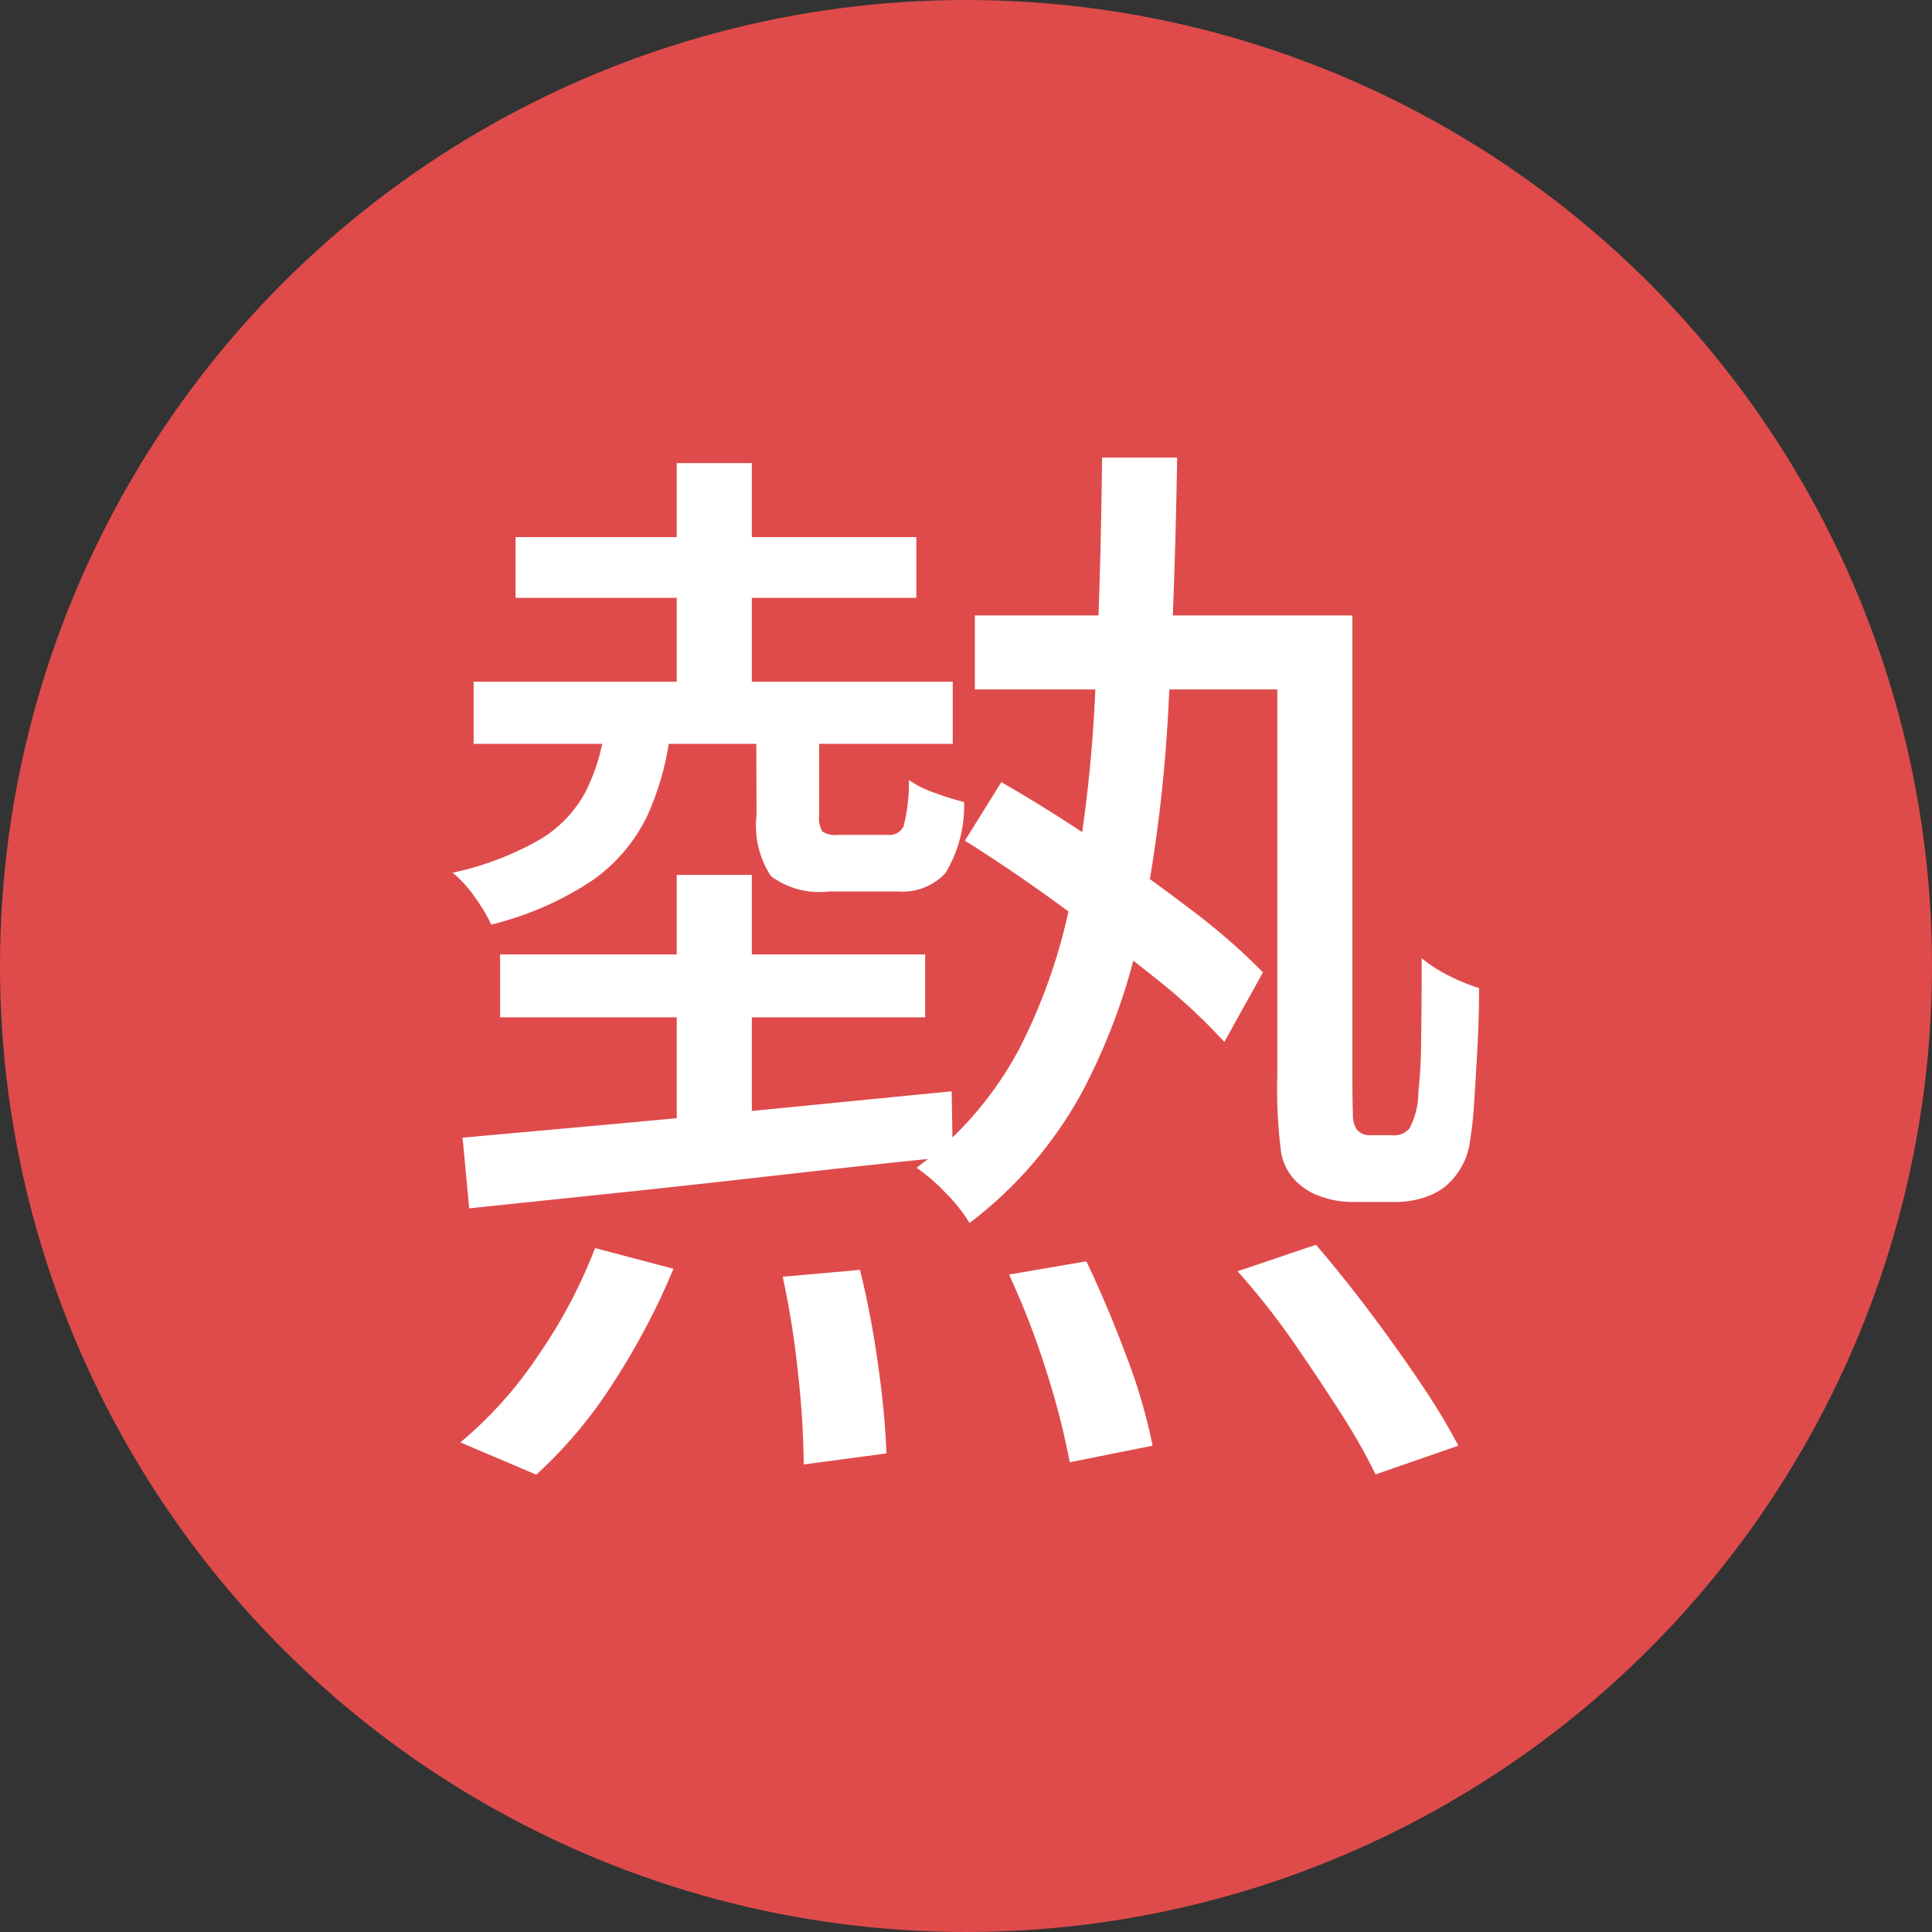
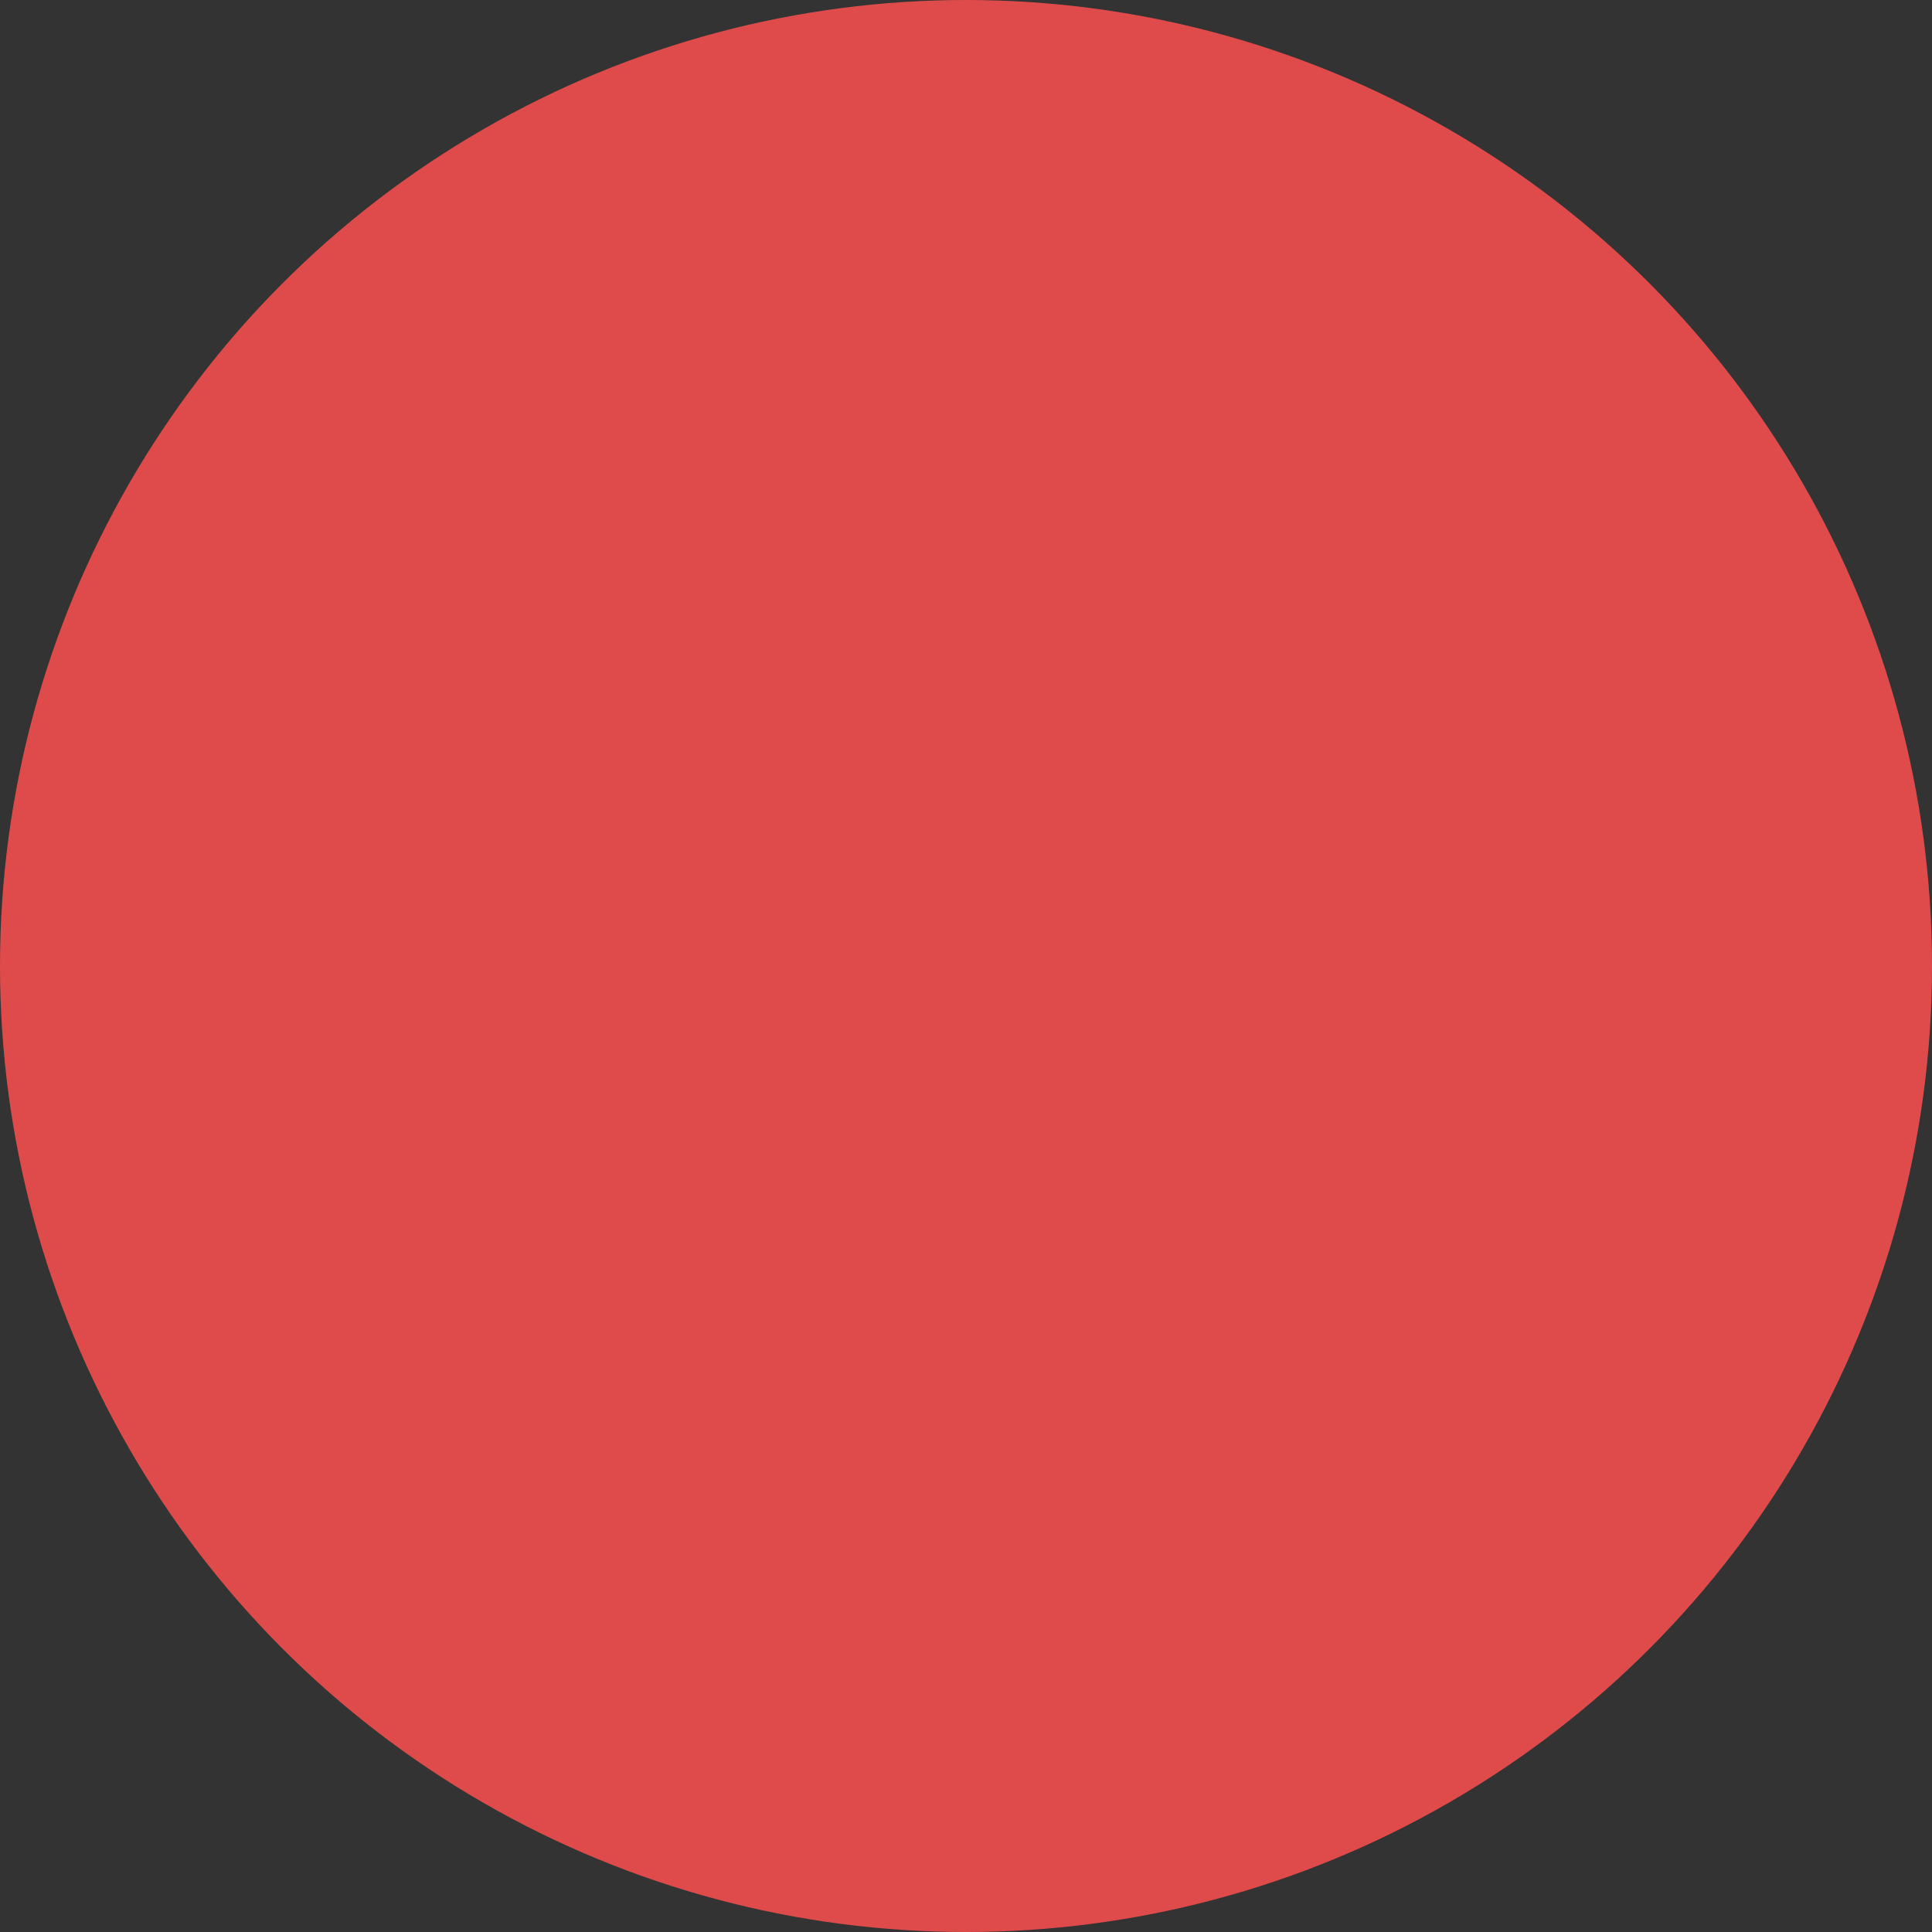
<svg xmlns="http://www.w3.org/2000/svg" width="28" height="28" viewBox="0 0 28 28">
  <rect x="0" y="0" width="28" height="28" fill="#333333" stroke="none" />
  <g id="icon-hot" transform="translate(-44)">
    <circle id="Ellipse_9" data-name="Ellipse 9" cx="14" cy="14" r="14" transform="translate(44)" fill="#df4b4b" />
-     <path id="Path_1908" data-name="Path 1908" d="M1.6-12.288H7.408v.88H1.6Zm6.656,1.136H13.2v1.072H8.256Zm-7.264.96H7.936v.9H.992ZM3.936-13.36H5.024v3.6H3.936Zm0,5.968H5.024v3.984H3.936ZM1.376-6.24h6.16v.912H1.376ZM.832-3.584l2.04-.184Q4.016-3.872,5.32-4l2.6-.256.016.944q-1.264.128-2.528.272T3-2.776L.928-2.56Zm4.256-6.1H6v1.424a.38.38,0,0,0,.048.24.344.344,0,0,0,.224.048h.72A.227.227,0,0,0,7.224-8.1,2.479,2.479,0,0,0,7.3-8.768a1.466,1.466,0,0,0,.368.184,4.305,4.305,0,0,0,.432.136,1.866,1.866,0,0,1-.272,1.032.853.853,0,0,1-.688.264H6.144A1.171,1.171,0,0,1,5.3-7.376a1.338,1.338,0,0,1-.208-.88ZM10.1-13.44h1.088q-.032,1.968-.128,3.648a21.774,21.774,0,0,1-.376,3.064,8.9,8.9,0,0,1-.872,2.48,5.94,5.94,0,0,1-1.632,1.9,2.367,2.367,0,0,0-.344-.432,2.685,2.685,0,0,0-.424-.368A5.135,5.135,0,0,0,8.9-4.872,8.193,8.193,0,0,0,9.672-7.16,20.789,20.789,0,0,0,10-10.024Q10.08-11.6,10.1-13.44ZM8.112-7.888l.528-.848q.672.384,1.392.872T11.4-6.88a9.212,9.212,0,0,1,1.032.9l-.56,1.008a8.406,8.406,0,0,0-1.024-.944q-.64-.512-1.352-1.032T8.112-7.888Zm4.528-3.264h1.088v6.72q0,.32.008.5a.386.386,0,0,0,.056.232.251.251,0,0,0,.208.08h.3a.288.288,0,0,0,.256-.1,1.125,1.125,0,0,0,.128-.528,7.058,7.058,0,0,0,.04-.744q.008-.5.008-1.192a2.14,2.14,0,0,0,.4.256,2.833,2.833,0,0,0,.432.176q0,.416-.024.864t-.048.8a5.176,5.176,0,0,1-.056.528,1.027,1.027,0,0,1-.384.7,1,1,0,0,1-.312.152,1.339,1.339,0,0,1-.392.056h-.64a1.365,1.365,0,0,1-.416-.072.942.942,0,0,1-.384-.232.763.763,0,0,1-.216-.44A7.156,7.156,0,0,1,12.64-4.5ZM5.472-1.568l1.12-.1A13.219,13.219,0,0,1,6.856-.272,12.306,12.306,0,0,1,6.976.992l-1.2.16a12.851,12.851,0,0,0-.08-1.3A12.881,12.881,0,0,0,5.472-1.568ZM8.752-1.6l1.12-.192q.3.624.584,1.384A8,8,0,0,1,10.832.88l-1.2.24A11.218,11.218,0,0,0,9.3-.176,11.651,11.651,0,0,0,8.752-1.6Zm3.312-.048L13.2-2.032q.384.448.776.968t.736,1.032a9.686,9.686,0,0,1,.552.912l-1.2.416a8.747,8.747,0,0,0-.52-.912q-.328-.512-.7-1.048A10.711,10.711,0,0,0,12.064-1.648ZM2.752-1.984l1.136.3A10.136,10.136,0,0,1,3.032-.056,6.567,6.567,0,0,1,1.9,1.3L.8.832A5.873,5.873,0,0,0,1.92-.416,7.424,7.424,0,0,0,2.752-1.984Zm.144-7.6h.96a4.1,4.1,0,0,1-.344,1.328,2.422,2.422,0,0,1-.8.944,4.645,4.645,0,0,1-1.464.64,2.464,2.464,0,0,0-.24-.4,1.751,1.751,0,0,0-.32-.352A4.4,4.4,0,0,0,1.944-7.9a1.783,1.783,0,0,0,.672-.7A2.815,2.815,0,0,0,2.9-9.584Z" transform="translate(49.872 20.072)" fill="#fff" />
  </g>
</svg>